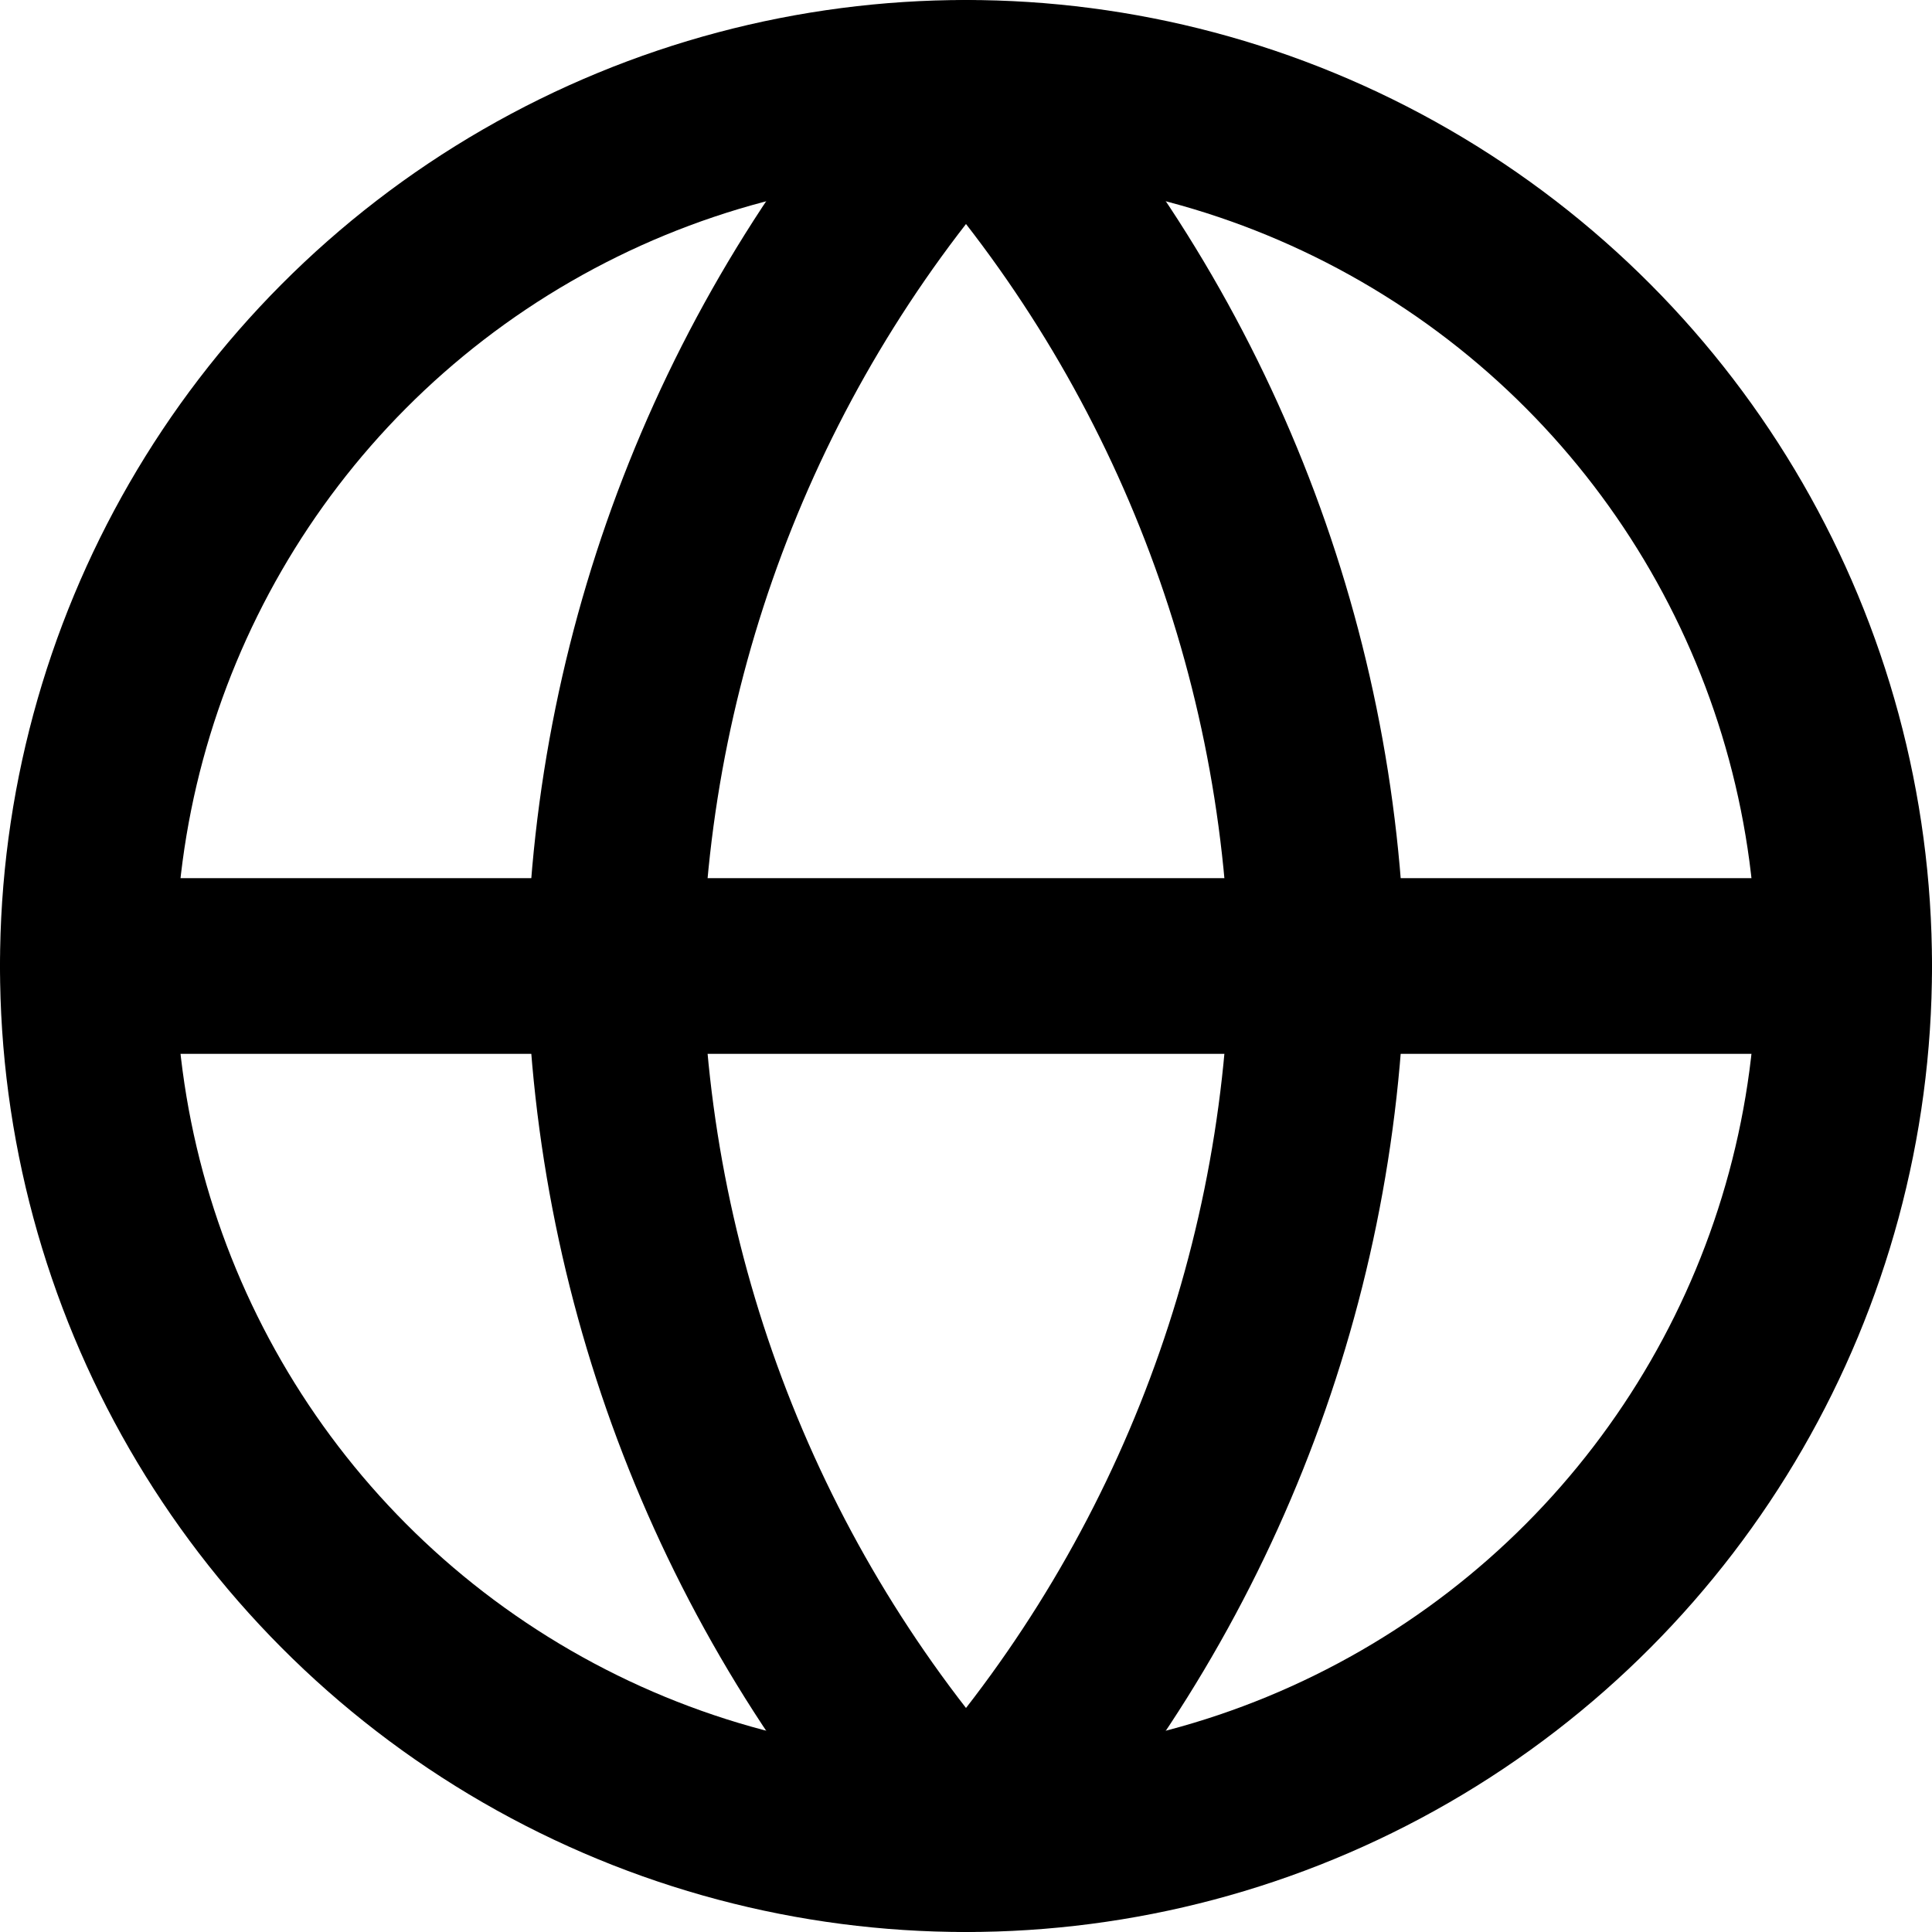
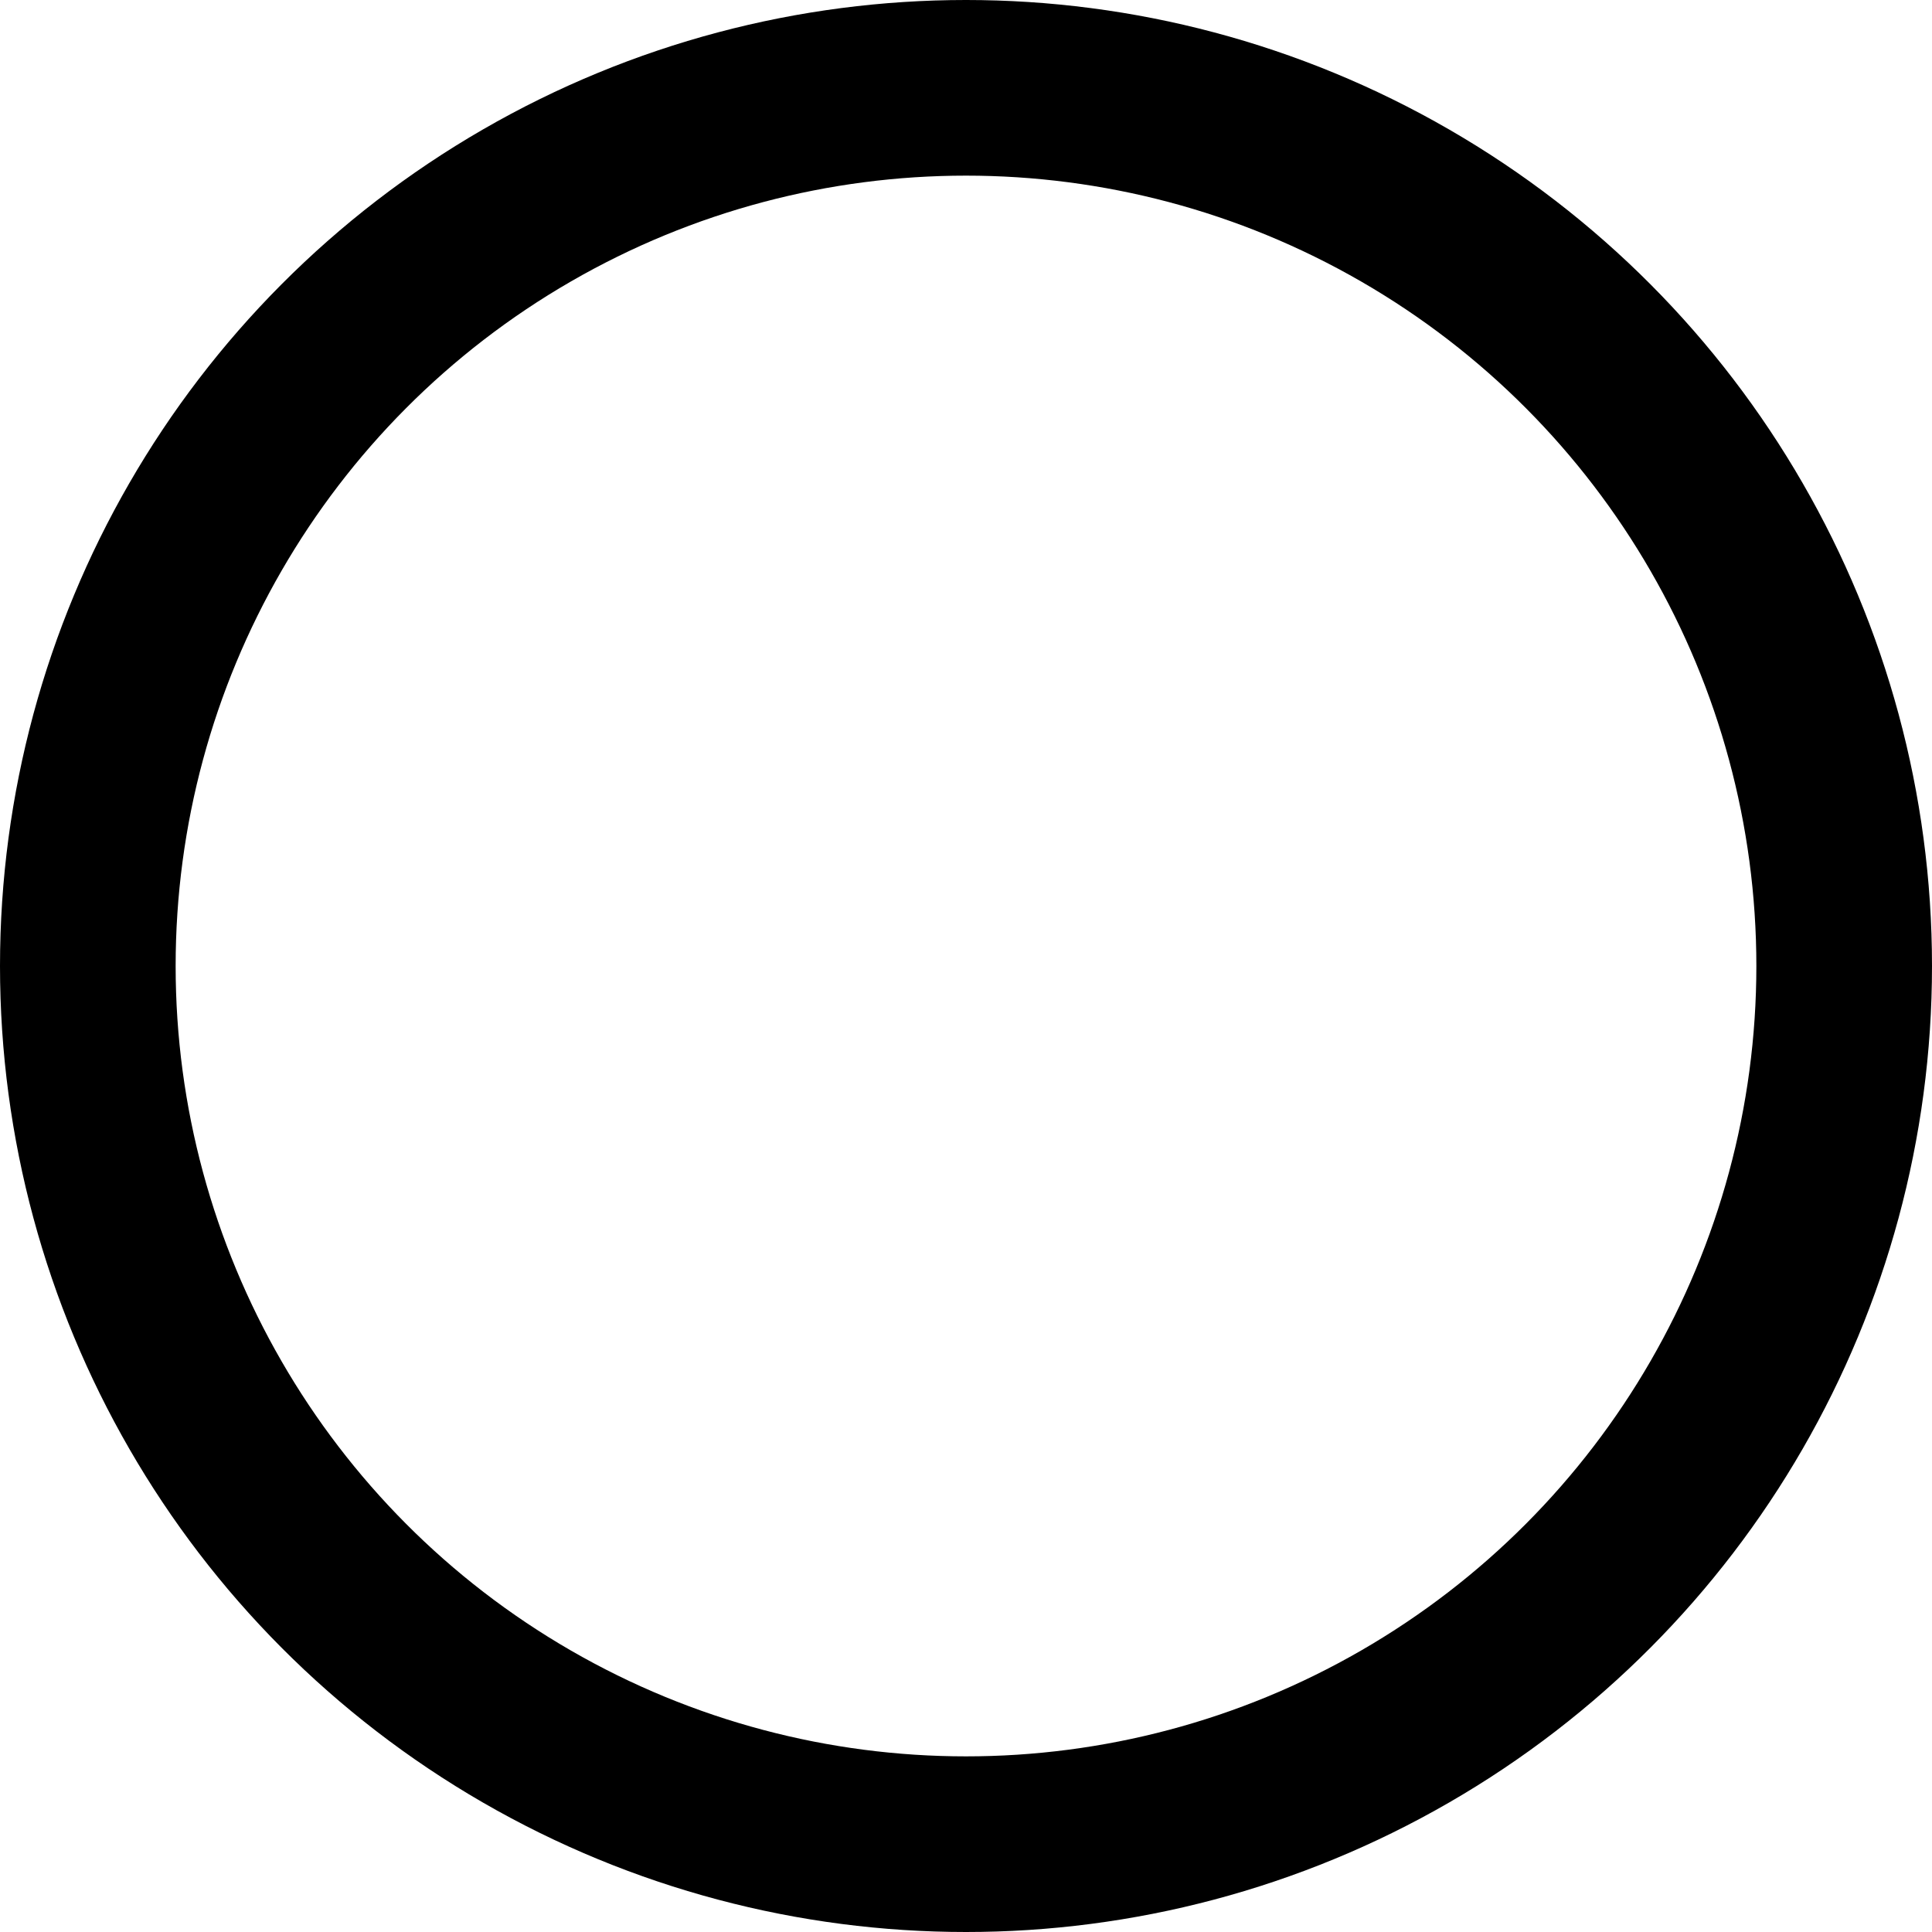
<svg xmlns="http://www.w3.org/2000/svg" width="22px" height="22px" viewBox="0 0 22 22" version="1.1">
  <title>globe</title>
  <g id="Izklājumi" stroke="none" stroke-width="1" fill="none" fill-rule="evenodd" stroke-linecap="round" stroke-linejoin="round">
    <g id="LAS-sertificeshas-centrs-dizains-kontakti" transform="translate(-134, -432)" stroke="#000000" stroke-width="2">
      <g id="Group-5" transform="translate(135, 273)">
        <g id="mail" transform="translate(0, 154)">
          <g id="globe" transform="translate(0, 6)">
            <circle id="Oval" cx="10" cy="10" r="10" />
-             <line x1="0" y1="10" x2="20" y2="10" id="Path" />
-             <path d="M10,0 C12.501,2.738 13.923,6.292 14,10 C13.923,13.708 12.501,17.262 10,20 C7.499,17.262 6.077,13.708 6,10 C6.077,6.292 7.499,2.738 10,0 L10,0 Z" id="Path" />
          </g>
        </g>
      </g>
    </g>
  </g>
</svg>